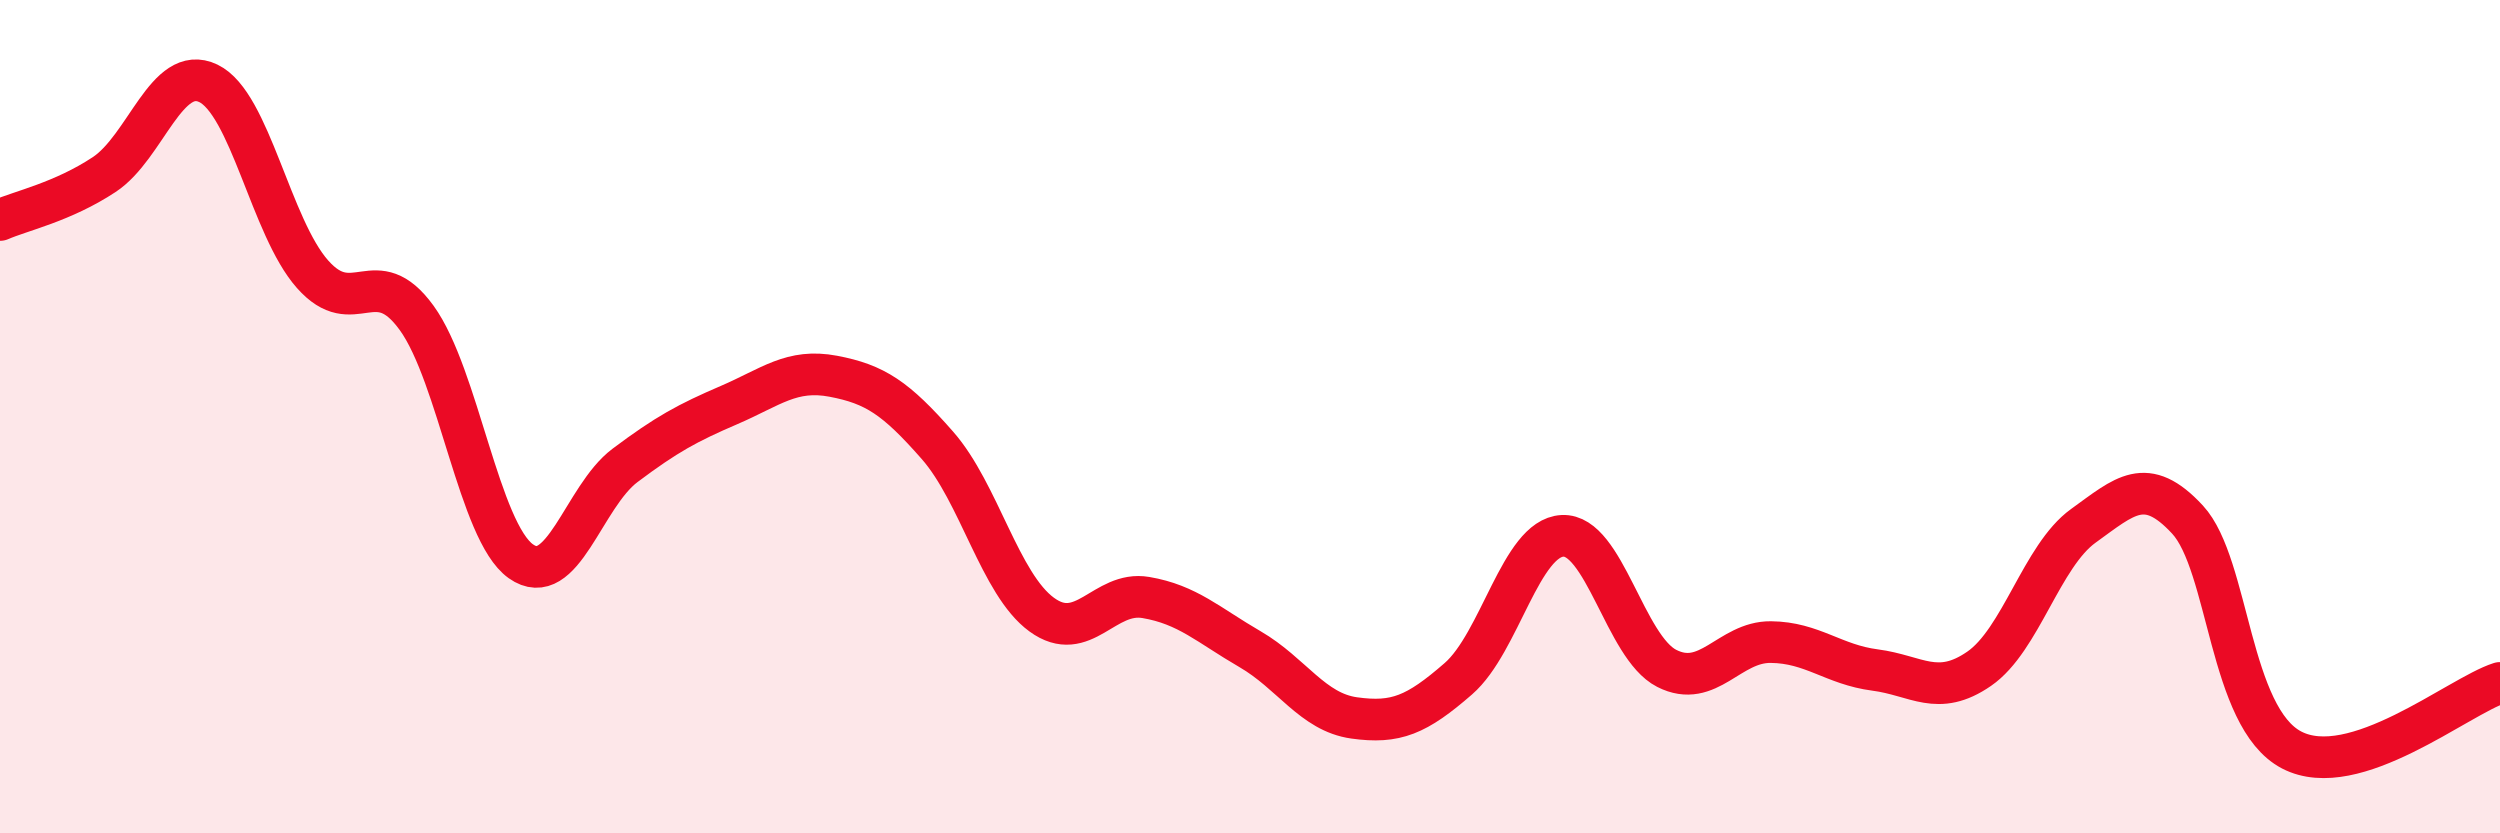
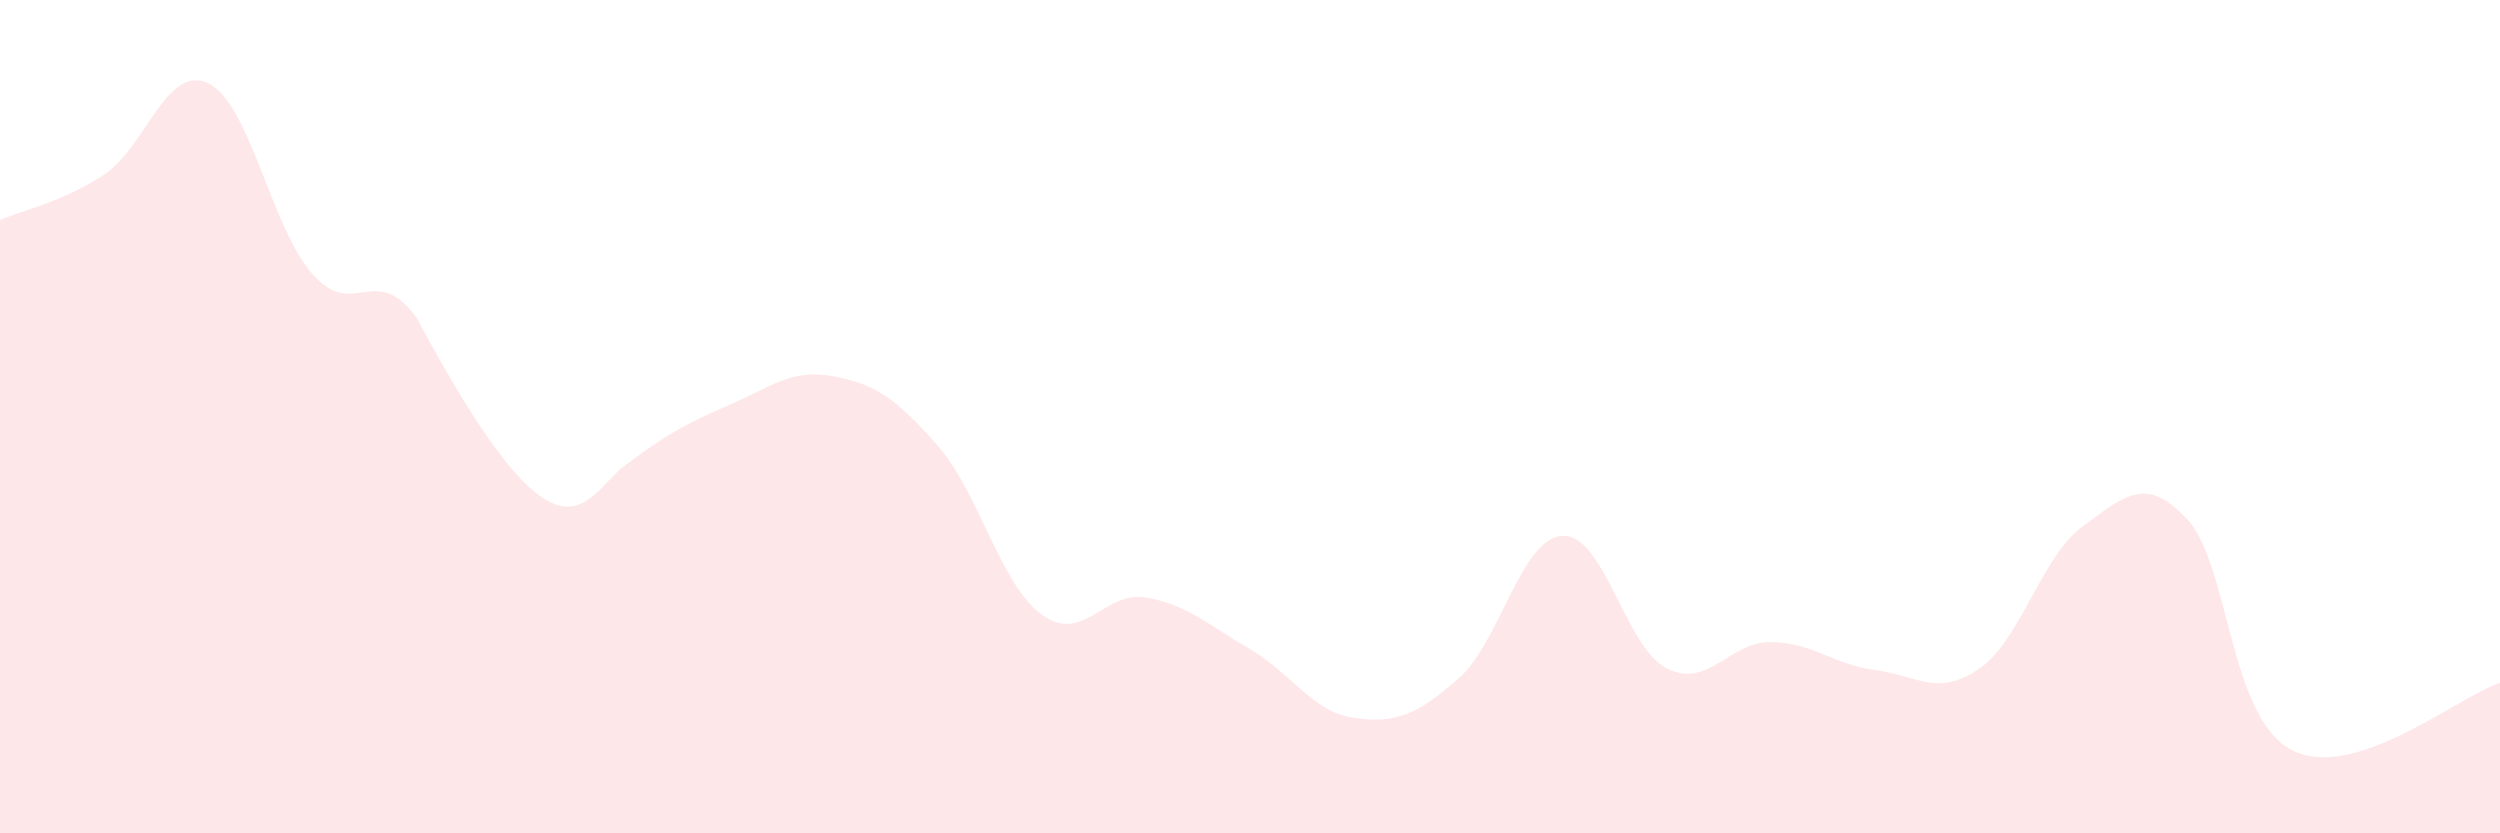
<svg xmlns="http://www.w3.org/2000/svg" width="60" height="20" viewBox="0 0 60 20">
-   <path d="M 0,5.28 C 0.5,5.06 1.5,4.85 2.5,4.19 C 3.5,3.53 4,1.52 5,2 C 6,2.48 6.5,5.45 7.5,6.58 C 8.5,7.71 9,6.25 10,7.63 C 11,9.01 11.5,12.76 12.5,13.47 C 13.5,14.18 14,11.92 15,11.17 C 16,10.42 16.5,10.15 17.5,9.72 C 18.5,9.29 19,8.84 20,9.03 C 21,9.22 21.5,9.55 22.5,10.69 C 23.5,11.83 24,14.02 25,14.75 C 26,15.48 26.5,14.17 27.5,14.34 C 28.5,14.51 29,15 30,15.58 C 31,16.16 31.5,17.09 32.5,17.23 C 33.5,17.37 34,17.16 35,16.29 C 36,15.42 36.5,12.91 37.5,12.86 C 38.5,12.81 39,15.53 40,16.04 C 41,16.55 41.5,15.4 42.5,15.41 C 43.5,15.42 44,15.95 45,16.08 C 46,16.21 46.5,16.74 47.5,16.05 C 48.5,15.36 49,13.34 50,12.62 C 51,11.9 51.5,11.39 52.5,12.47 C 53.5,13.55 53.5,17.22 55,18 C 56.5,18.78 59,16.71 60,16.39L60 20L0 20Z" fill="#EB0A25" opacity="0.1" stroke-linecap="round" stroke-linejoin="round" />
-   <path d="M 0,5.28 C 0.5,5.06 1.5,4.85 2.5,4.19 C 3.5,3.53 4,1.52 5,2 C 6,2.48 6.5,5.45 7.5,6.58 C 8.5,7.71 9,6.25 10,7.63 C 11,9.01 11.5,12.76 12.5,13.47 C 13.5,14.18 14,11.92 15,11.17 C 16,10.42 16.5,10.15 17.5,9.72 C 18.5,9.29 19,8.84 20,9.03 C 21,9.22 21.5,9.55 22.5,10.69 C 23.5,11.83 24,14.02 25,14.75 C 26,15.48 26.5,14.17 27.5,14.34 C 28.5,14.51 29,15 30,15.58 C 31,16.16 31.5,17.09 32.5,17.23 C 33.5,17.37 34,17.16 35,16.29 C 36,15.42 36.5,12.91 37.5,12.86 C 38.5,12.81 39,15.53 40,16.04 C 41,16.55 41.5,15.4 42.5,15.41 C 43.5,15.42 44,15.95 45,16.08 C 46,16.21 46.5,16.74 47.5,16.05 C 48.5,15.36 49,13.34 50,12.62 C 51,11.9 51.5,11.39 52.5,12.47 C 53.5,13.55 53.5,17.22 55,18 C 56.5,18.78 59,16.71 60,16.39" stroke="#EB0A25" stroke-width="1" fill="none" stroke-linecap="round" stroke-linejoin="round" />
+   <path d="M 0,5.28 C 0.5,5.06 1.5,4.85 2.5,4.19 C 3.5,3.53 4,1.52 5,2 C 6,2.48 6.5,5.45 7.5,6.58 C 8.5,7.71 9,6.25 10,7.63 C 13.5,14.18 14,11.92 15,11.17 C 16,10.42 16.5,10.15 17.5,9.72 C 18.5,9.29 19,8.84 20,9.03 C 21,9.22 21.5,9.55 22.5,10.69 C 23.5,11.83 24,14.02 25,14.75 C 26,15.48 26.5,14.17 27.5,14.34 C 28.5,14.51 29,15 30,15.58 C 31,16.16 31.5,17.09 32.5,17.23 C 33.5,17.37 34,17.16 35,16.29 C 36,15.42 36.5,12.91 37.5,12.86 C 38.5,12.81 39,15.53 40,16.04 C 41,16.55 41.5,15.4 42.5,15.41 C 43.5,15.42 44,15.95 45,16.08 C 46,16.21 46.5,16.74 47.5,16.05 C 48.5,15.36 49,13.34 50,12.62 C 51,11.9 51.5,11.39 52.5,12.47 C 53.5,13.55 53.5,17.22 55,18 C 56.5,18.78 59,16.71 60,16.39L60 20L0 20Z" fill="#EB0A25" opacity="0.1" stroke-linecap="round" stroke-linejoin="round" />
</svg>